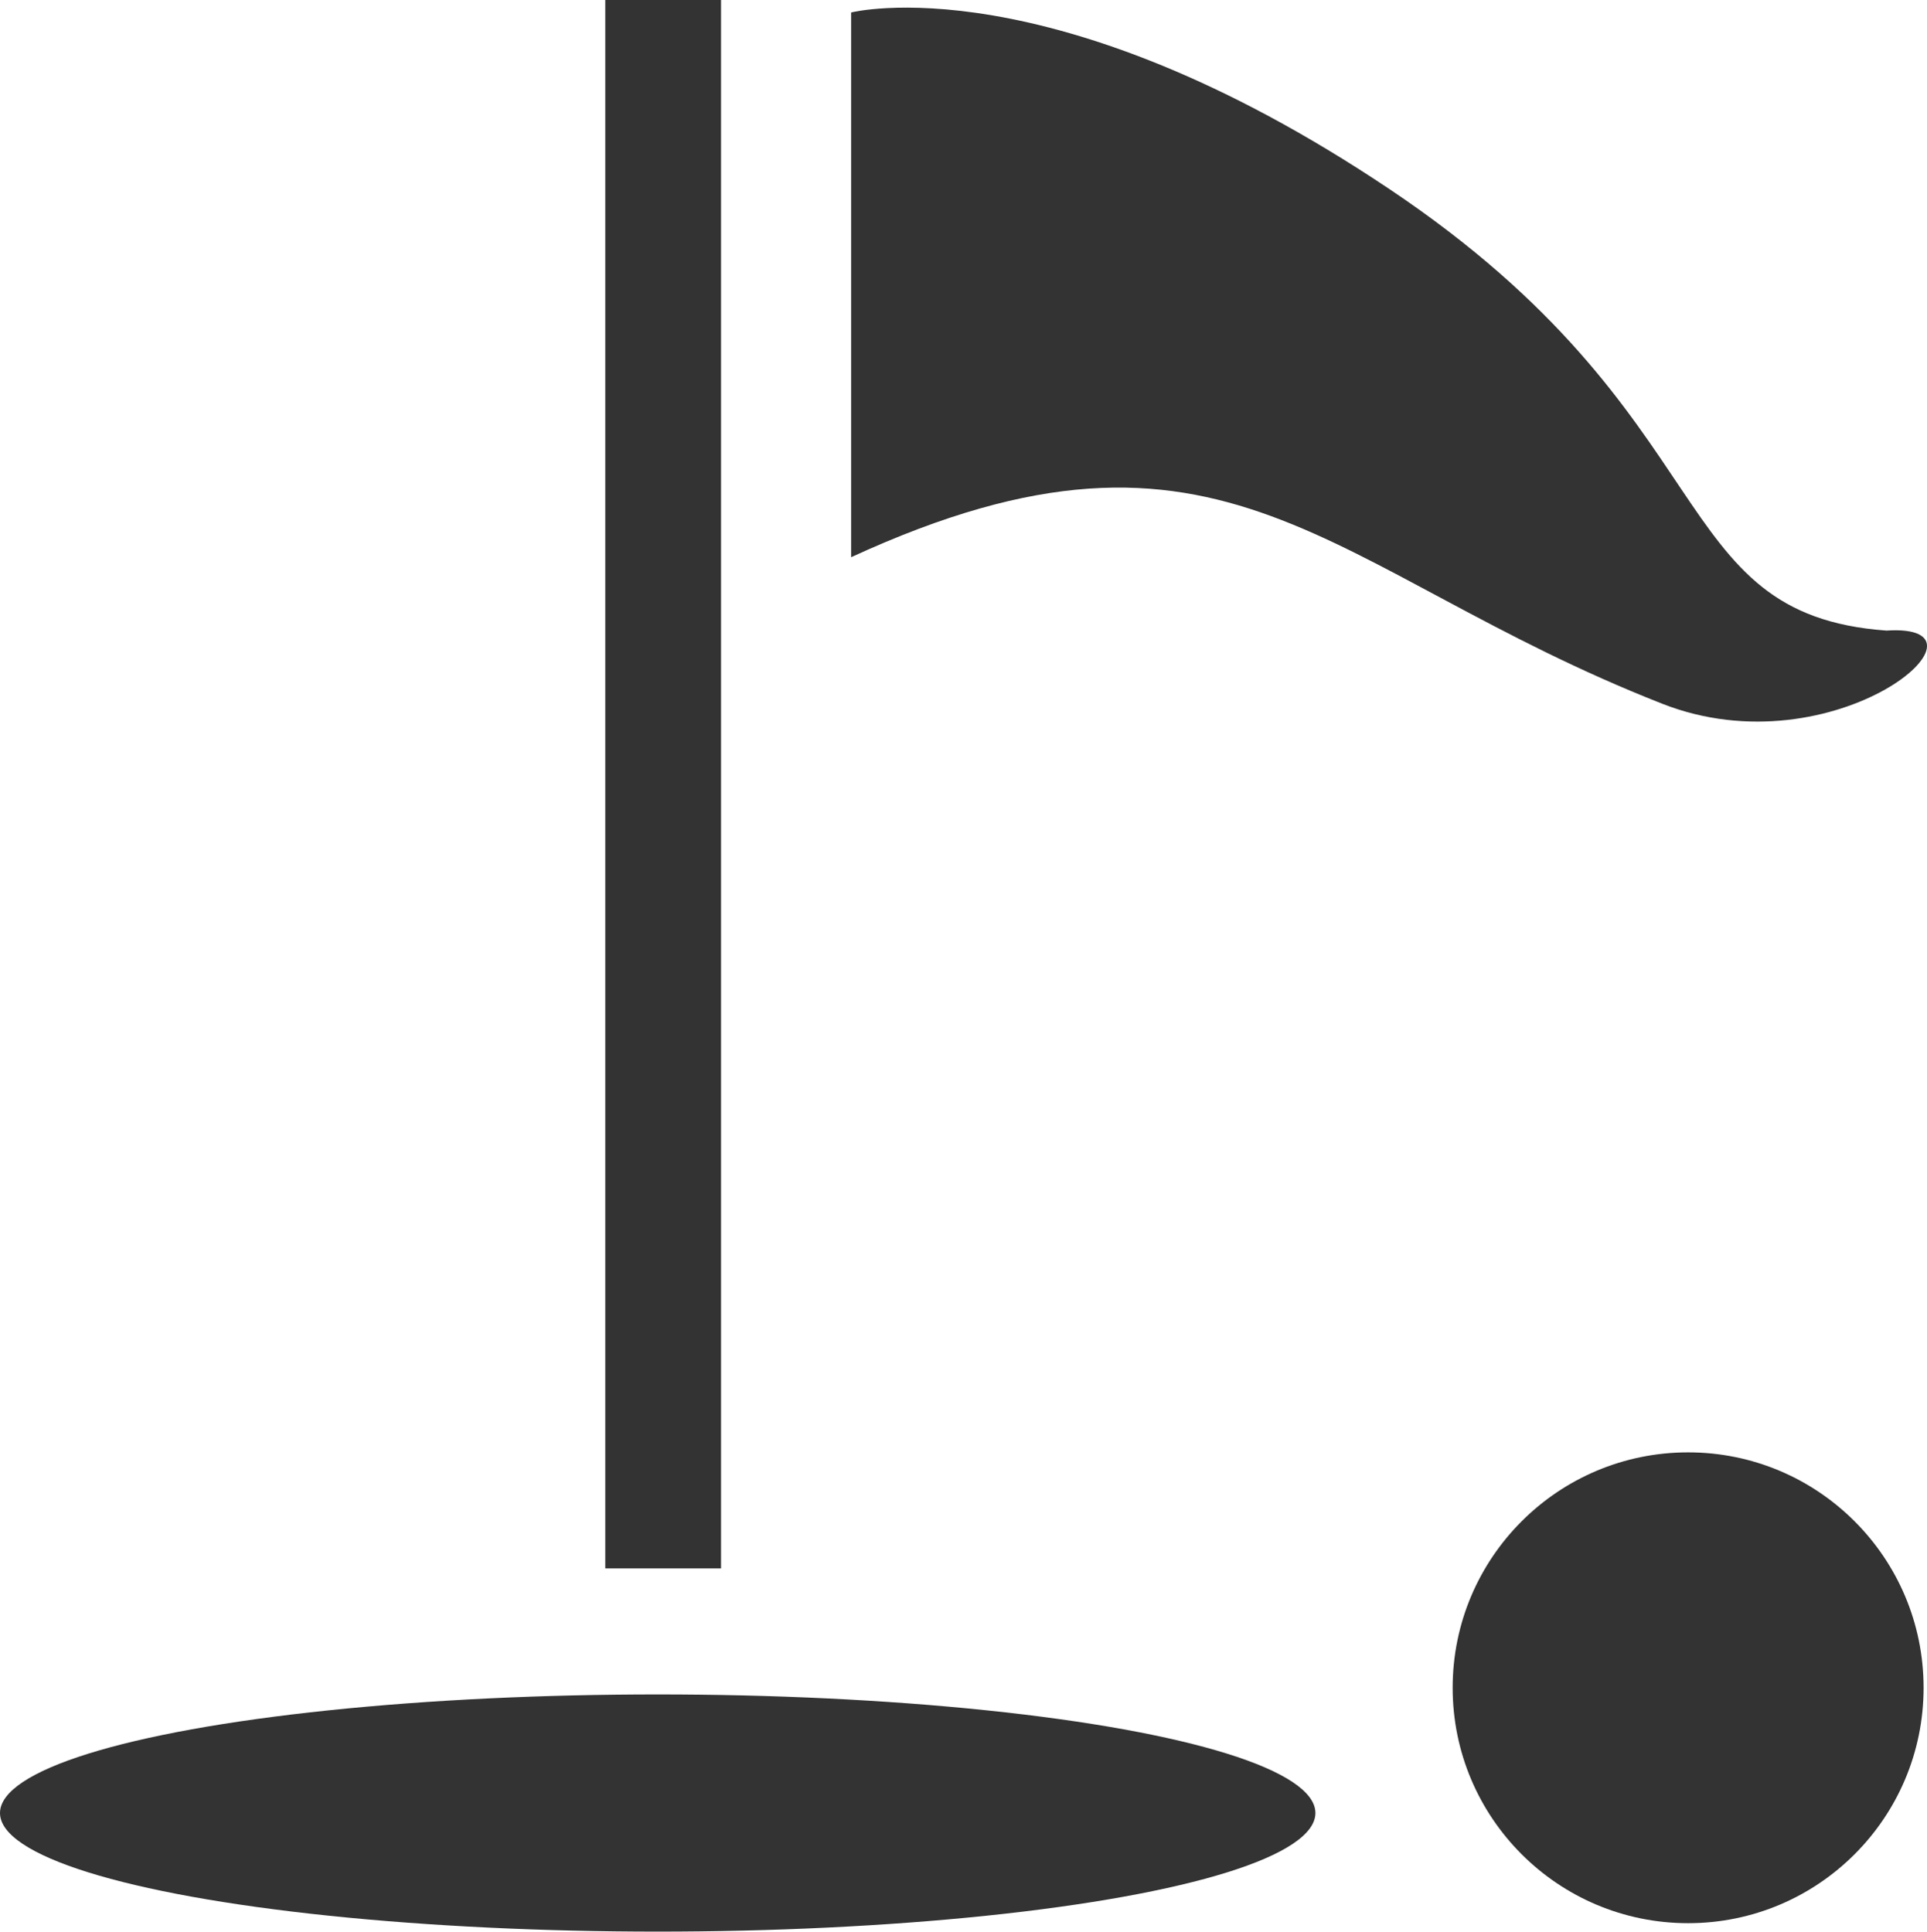
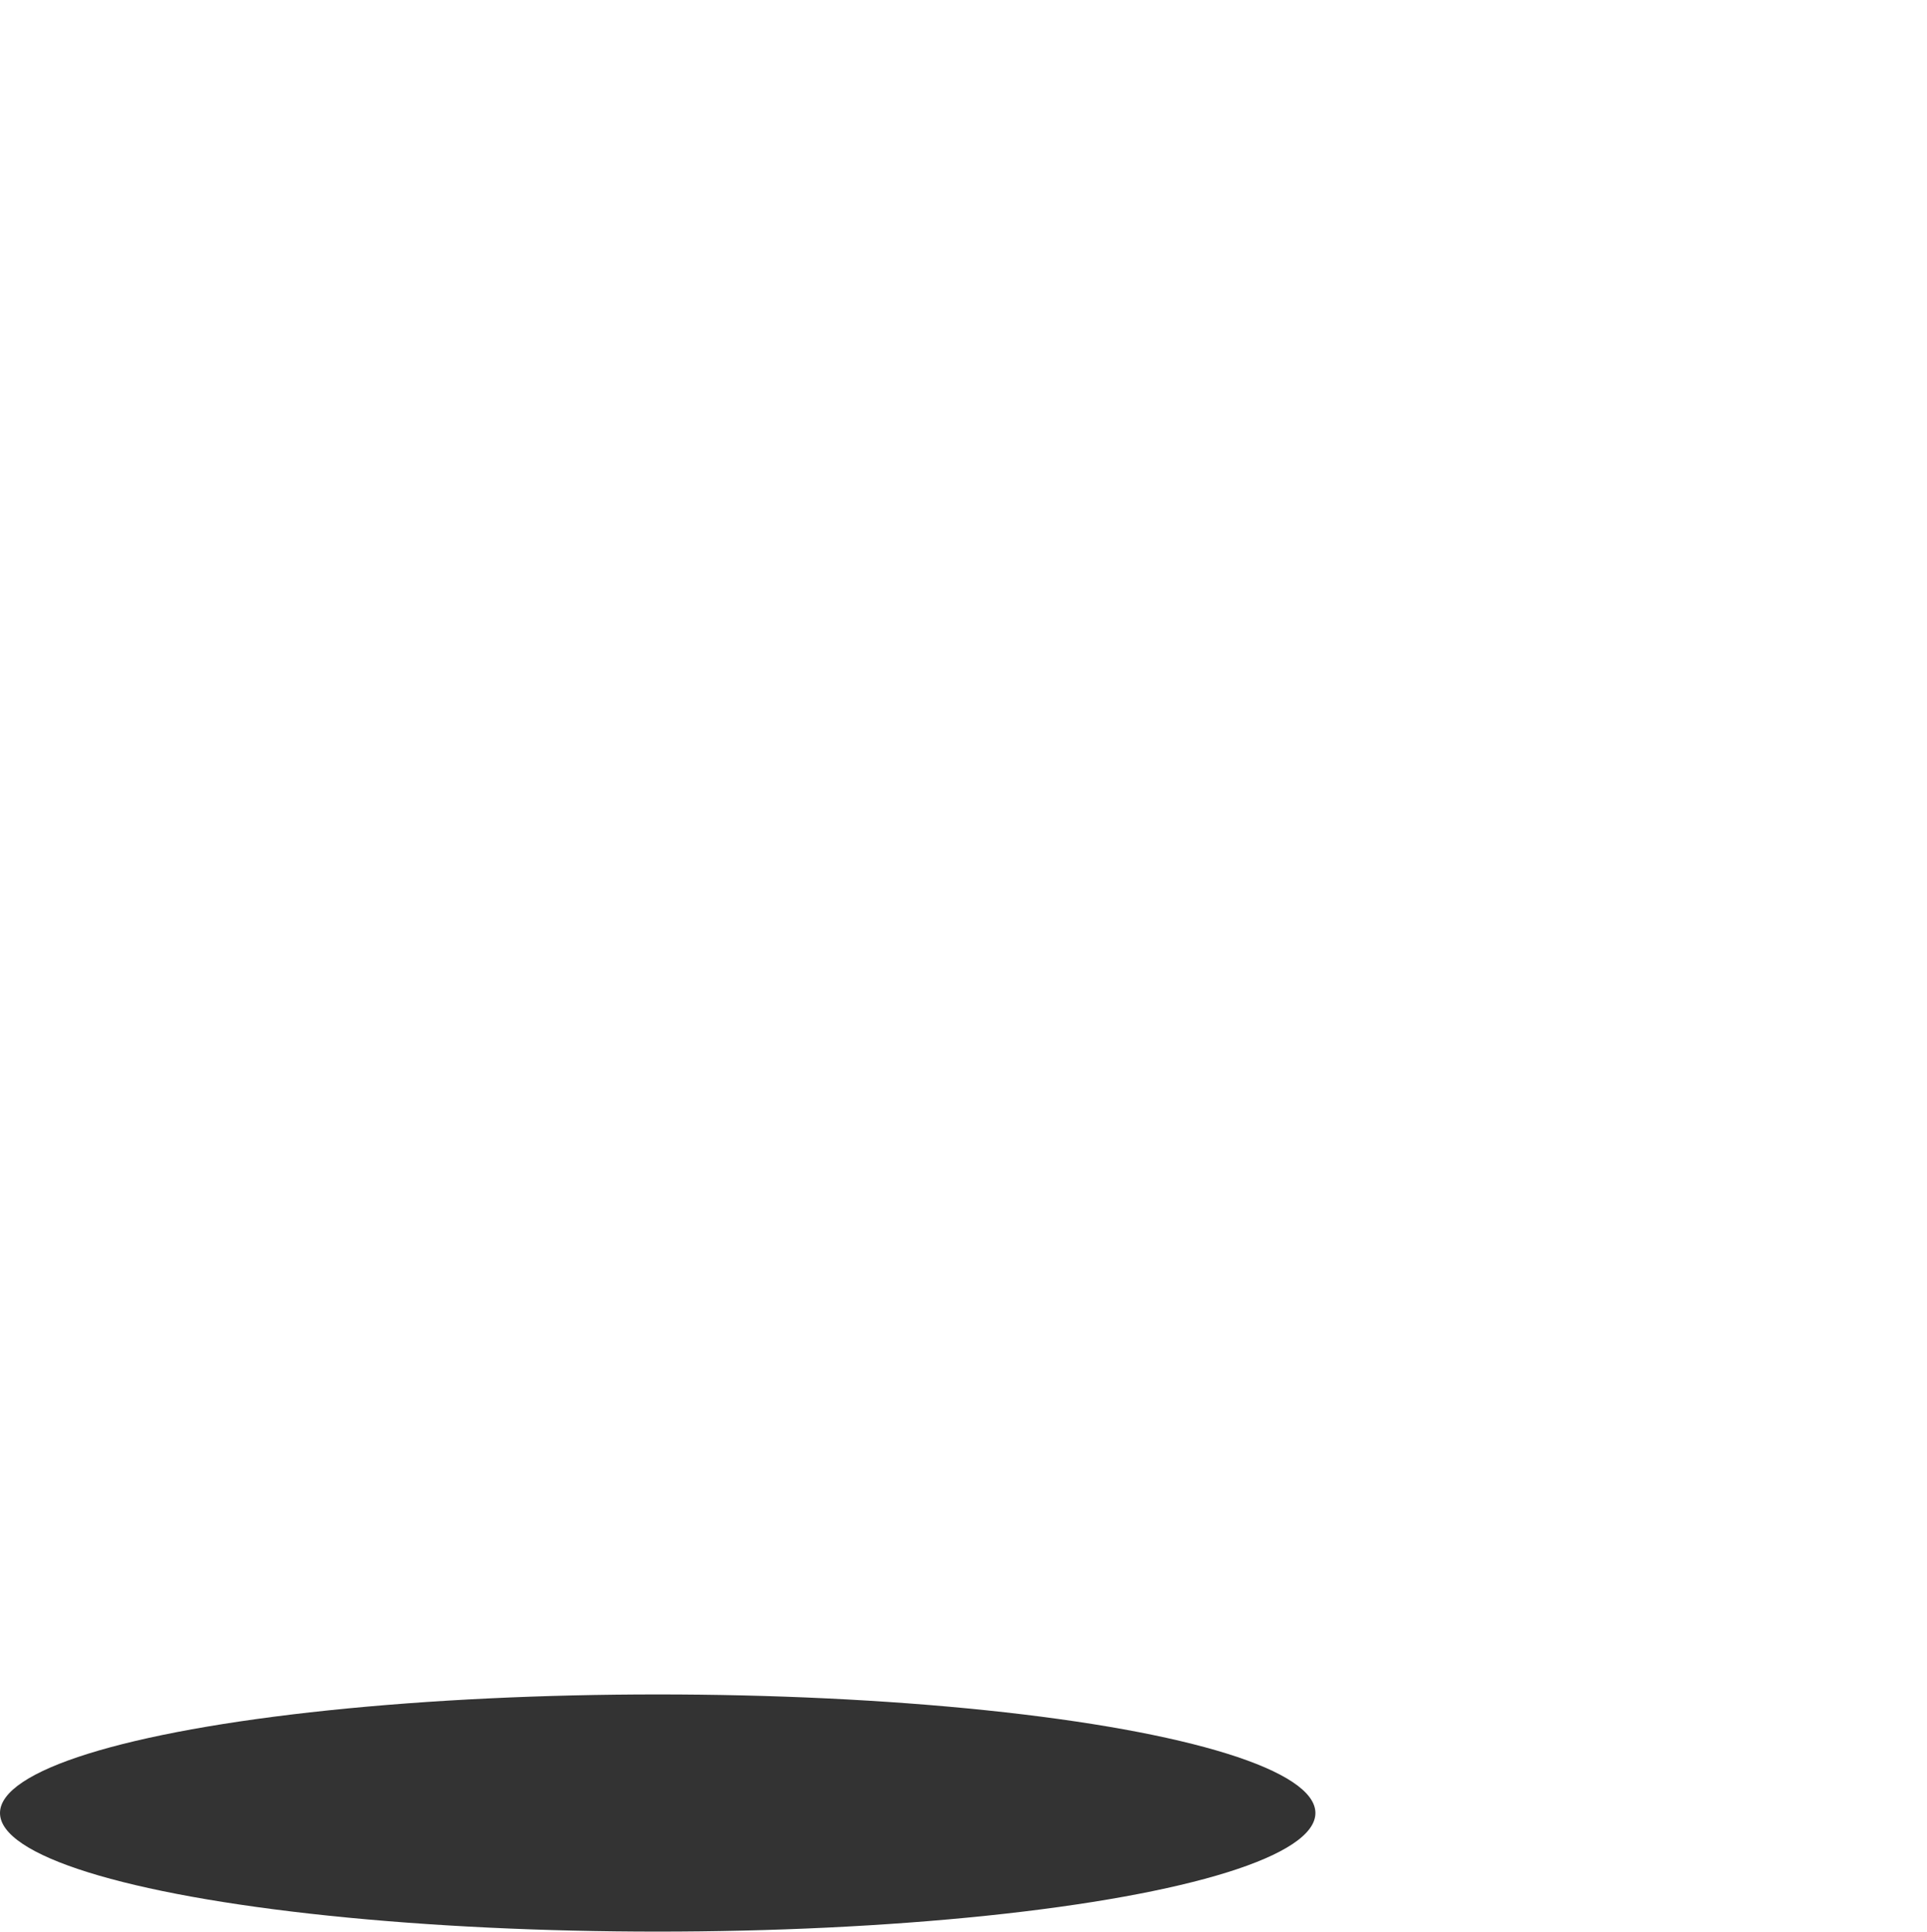
<svg xmlns="http://www.w3.org/2000/svg" id="Sport_-_klein" data-name="Sport - klein" width="35.059" height="35.151" viewBox="0 0 35.059 35.151">
  <g id="golf-flag-svgrepo-com" transform="translate(-1)">
    <g id="Gruppe_2829" data-name="Gruppe 2829" transform="translate(1)">
      <ellipse id="Ellipse_448" data-name="Ellipse 448" cx="11.966" cy="2.158" rx="11.966" ry="2.158" transform="translate(0 30.834)" fill="#333" />
-       <rect id="Rechteck_2324" data-name="Rechteck 2324" width="2.106" height="28.541" transform="translate(11.012)" fill="#333" />
-       <path id="Pfad_4566" data-name="Pfad 4566" d="M7.031.151s3.621-.925,9.8,3.218,4.953,7.735,9.037,8.03c2.2-.145-.925,2.572-4.083,1.33-6.125-2.407-7.929-5.808-14.754-2.665V.151Z" transform="translate(8.454 0.076)" fill="#333" fill-rule="evenodd" />
-       <circle id="Ellipse_449" data-name="Ellipse 449" cx="4.284" cy="4.284" r="4.284" transform="translate(26.429 26.429)" fill="#333" />
    </g>
  </g>
</svg>